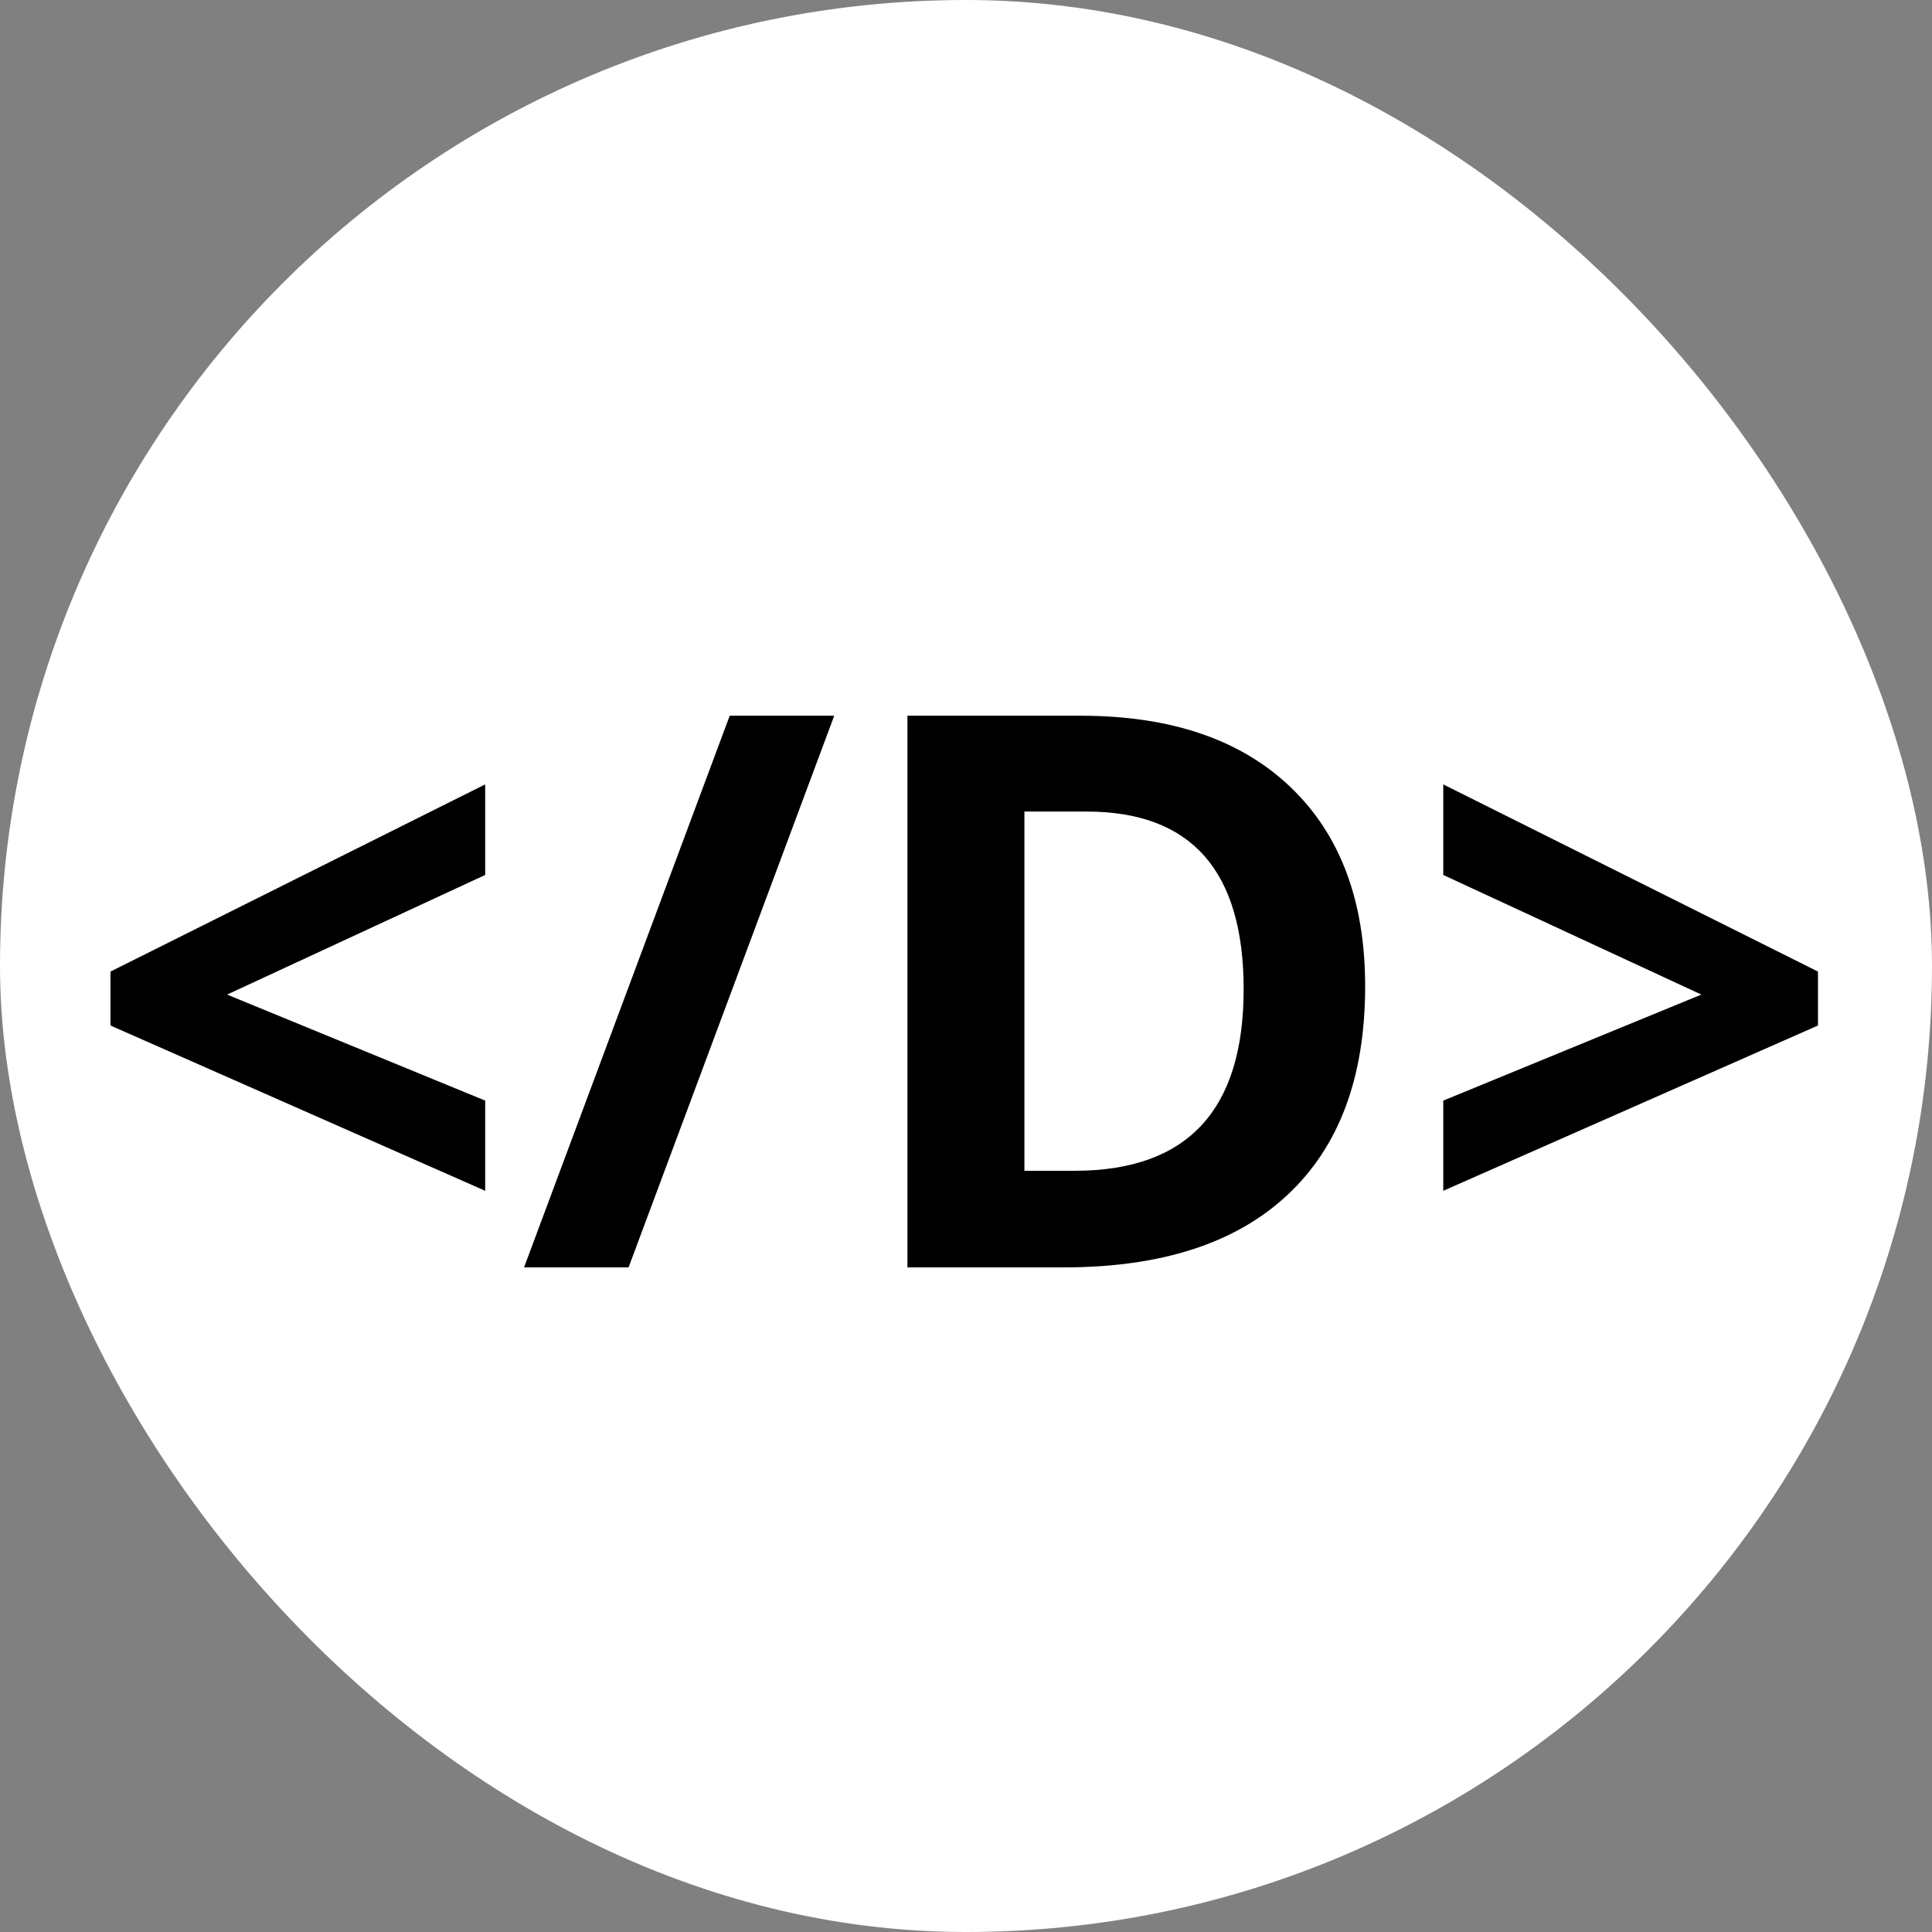
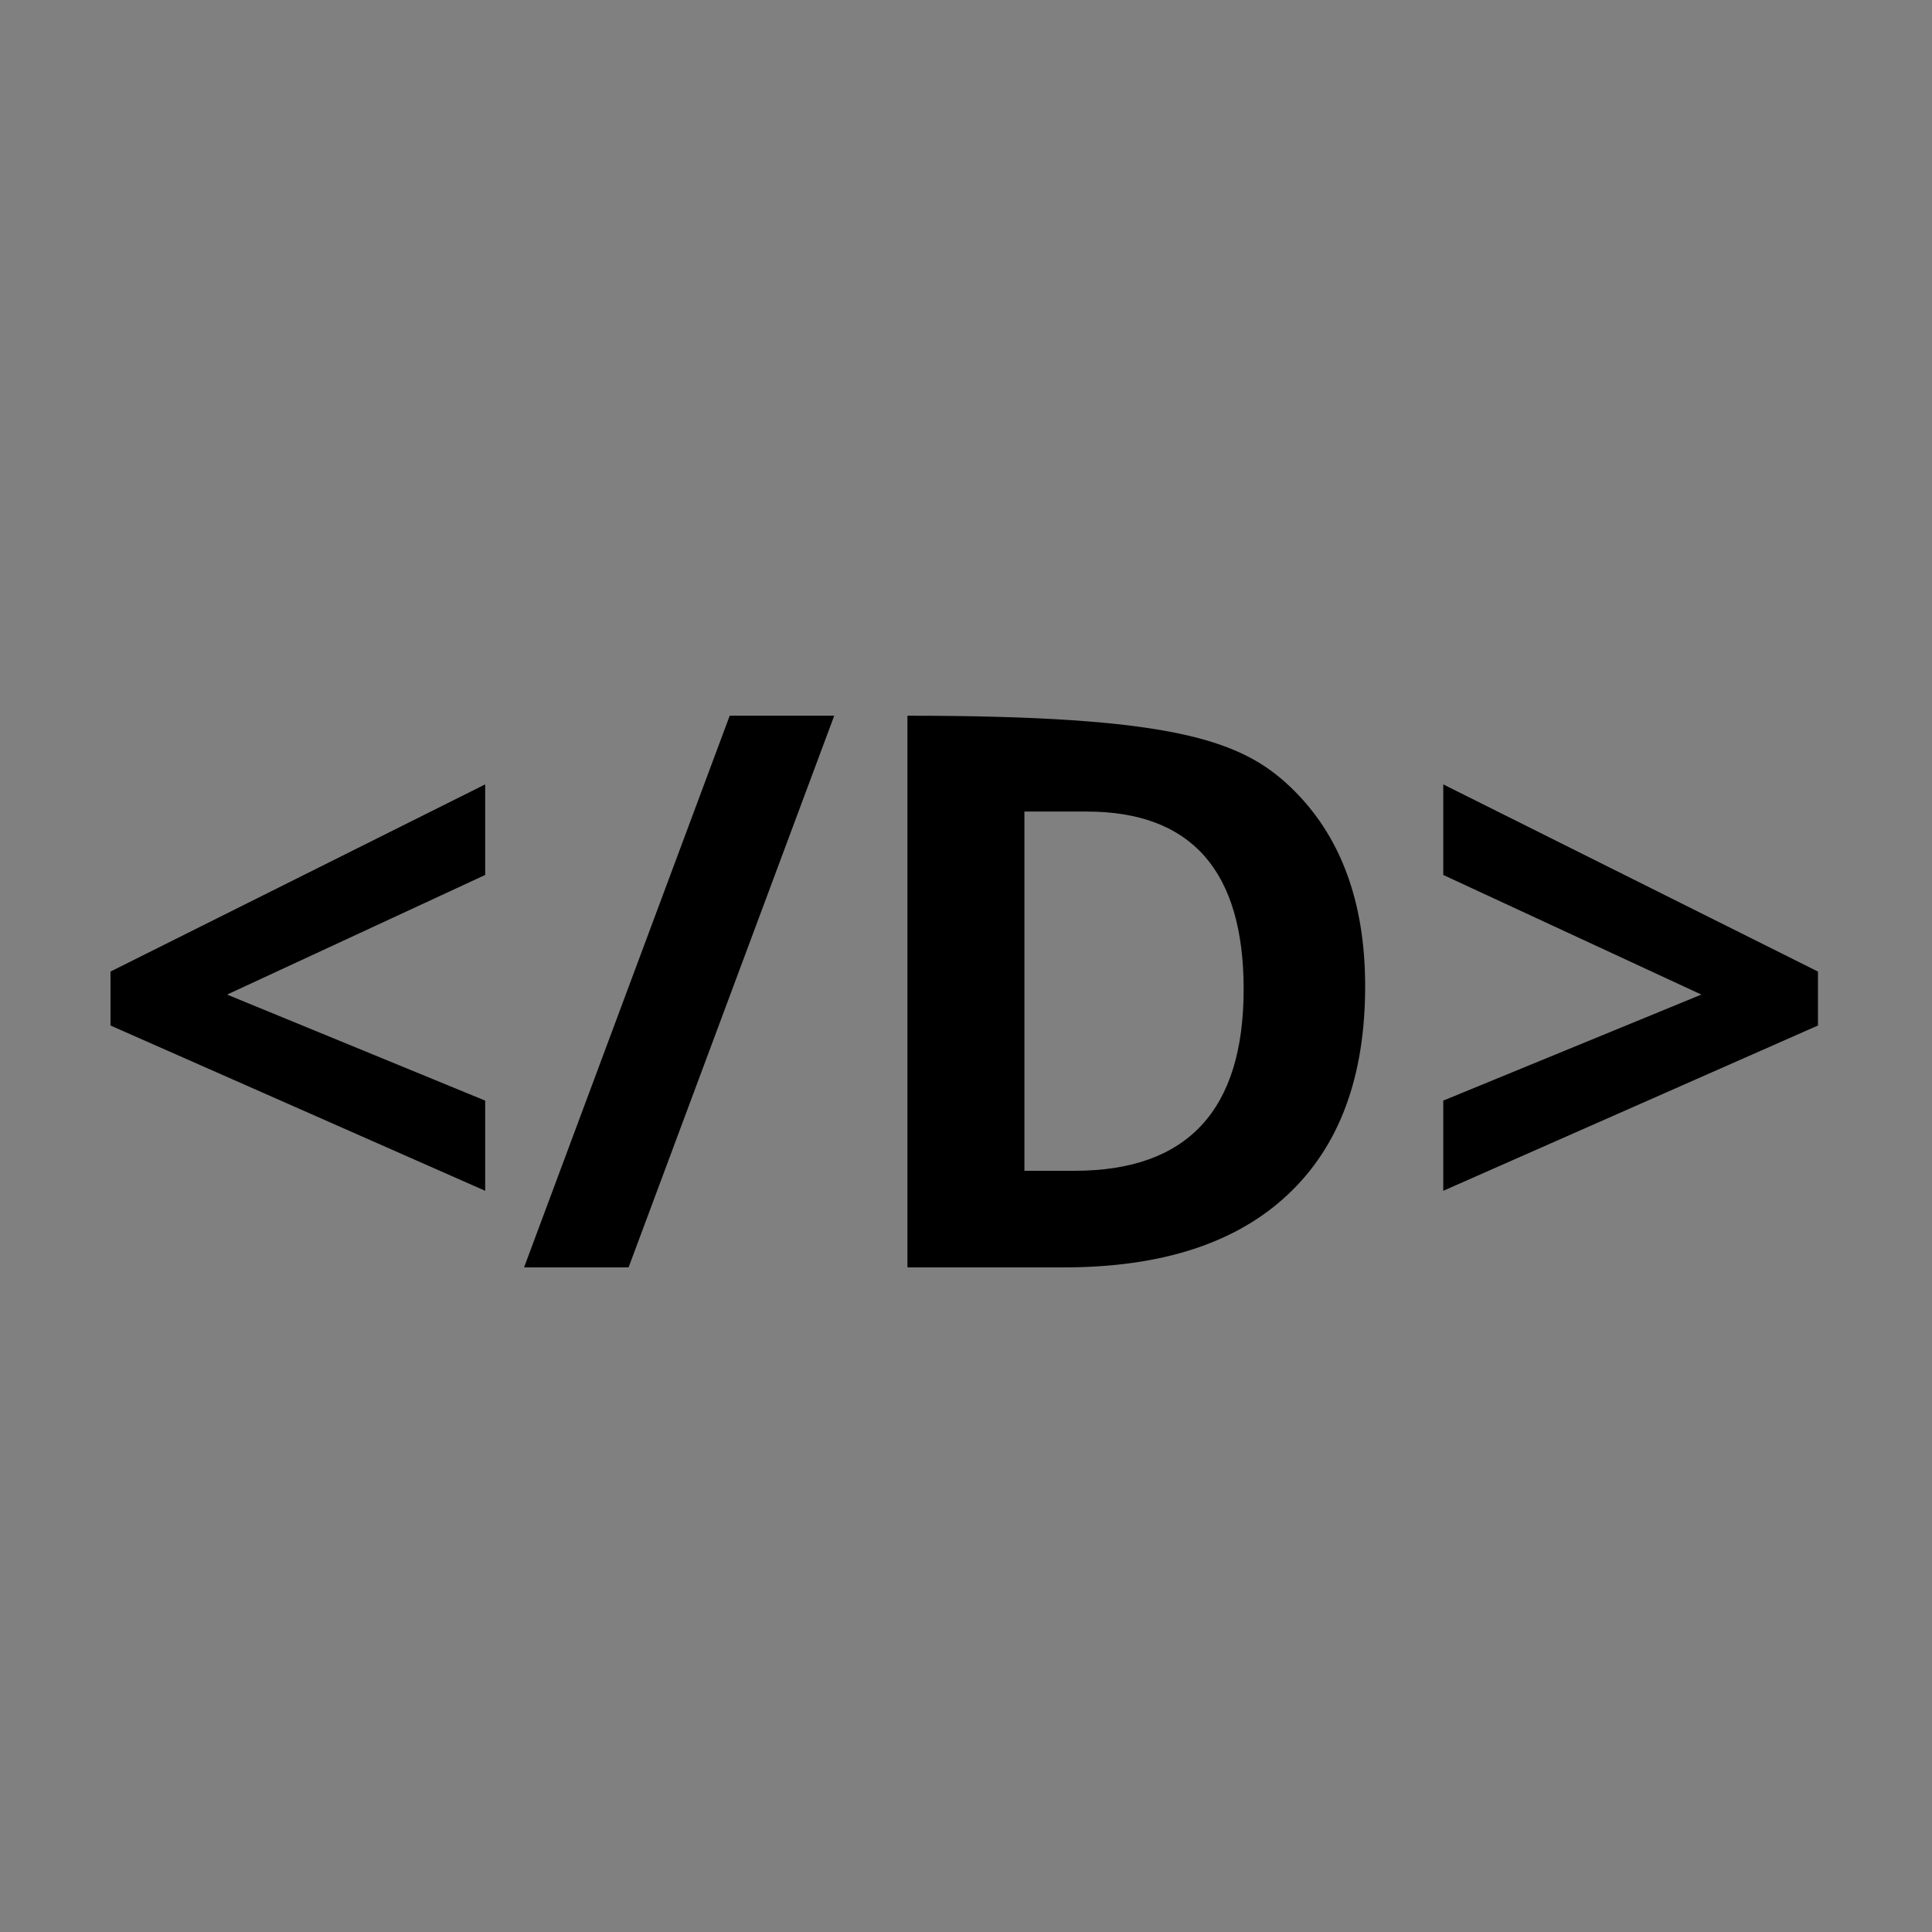
<svg xmlns="http://www.w3.org/2000/svg" width="500" height="500" viewBox="0 0 500 500" fill="none">
  <rect x="0" y="0" width="500" height="500" fill="#808080" stroke="none" />
-   <rect width="500" height="500" rx="250" fill="white" />
-   <path d="M125.566 226.438L58.77 257.395L125.566 284.836V308.176L28.594 265.402V251.438L125.566 203V226.438ZM162.676 328H135.625L188.848 185.227H215.898L162.676 328ZM234.844 185.227H279.668C302.975 185.227 321.074 191.379 333.965 203.684C346.855 215.988 353.301 233.176 353.301 255.246C353.301 278.749 346.595 296.75 333.184 309.25C319.837 321.75 300.534 328 275.273 328H234.844V185.227ZM265.117 210.031V303H278.105C307.272 303 321.855 287.342 321.855 256.027C321.855 225.363 308.314 210.031 281.23 210.031H265.117ZM470.488 251.438V265.402L373.516 308.176V284.836L440.312 257.395L373.516 226.438V203L470.488 251.438Z" fill="black" />
+   <path d="M125.566 226.438L58.77 257.395L125.566 284.836V308.176L28.594 265.402V251.438L125.566 203V226.438ZM162.676 328H135.625L188.848 185.227H215.898L162.676 328ZM234.844 185.227C302.975 185.227 321.074 191.379 333.965 203.684C346.855 215.988 353.301 233.176 353.301 255.246C353.301 278.749 346.595 296.75 333.184 309.25C319.837 321.75 300.534 328 275.273 328H234.844V185.227ZM265.117 210.031V303H278.105C307.272 303 321.855 287.342 321.855 256.027C321.855 225.363 308.314 210.031 281.23 210.031H265.117ZM470.488 251.438V265.402L373.516 308.176V284.836L440.312 257.395L373.516 226.438V203L470.488 251.438Z" fill="black" />
</svg>